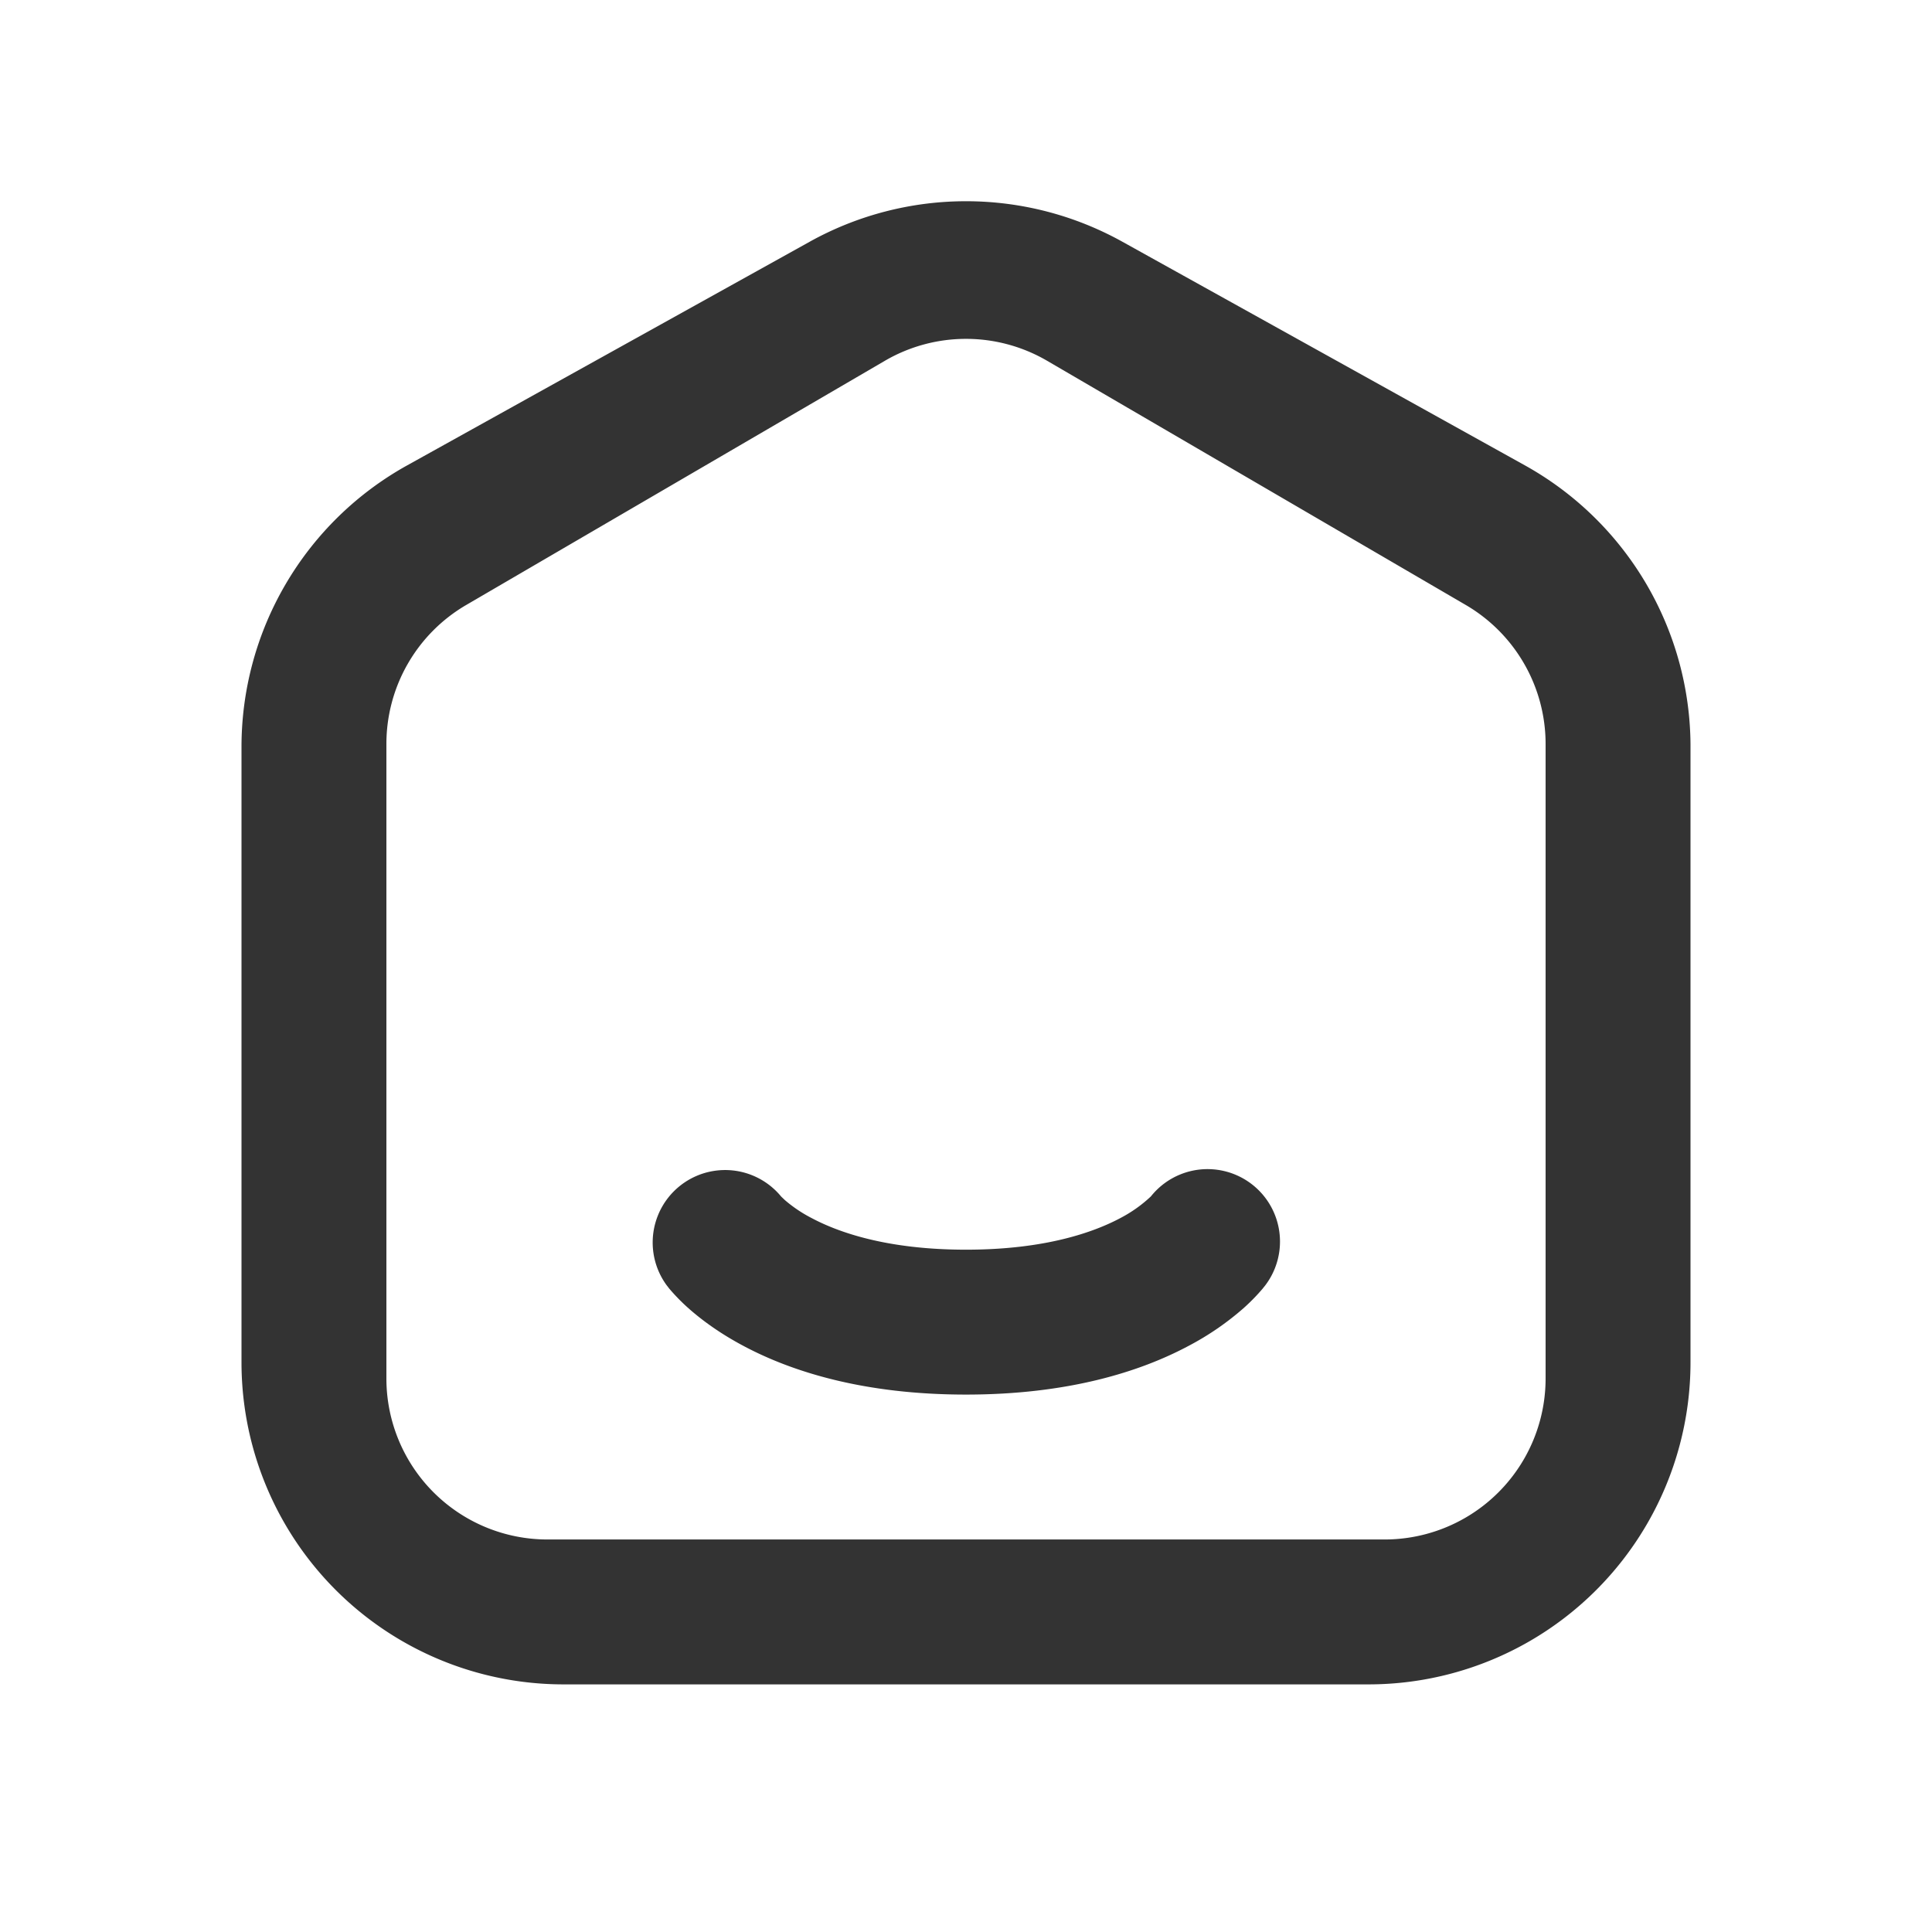
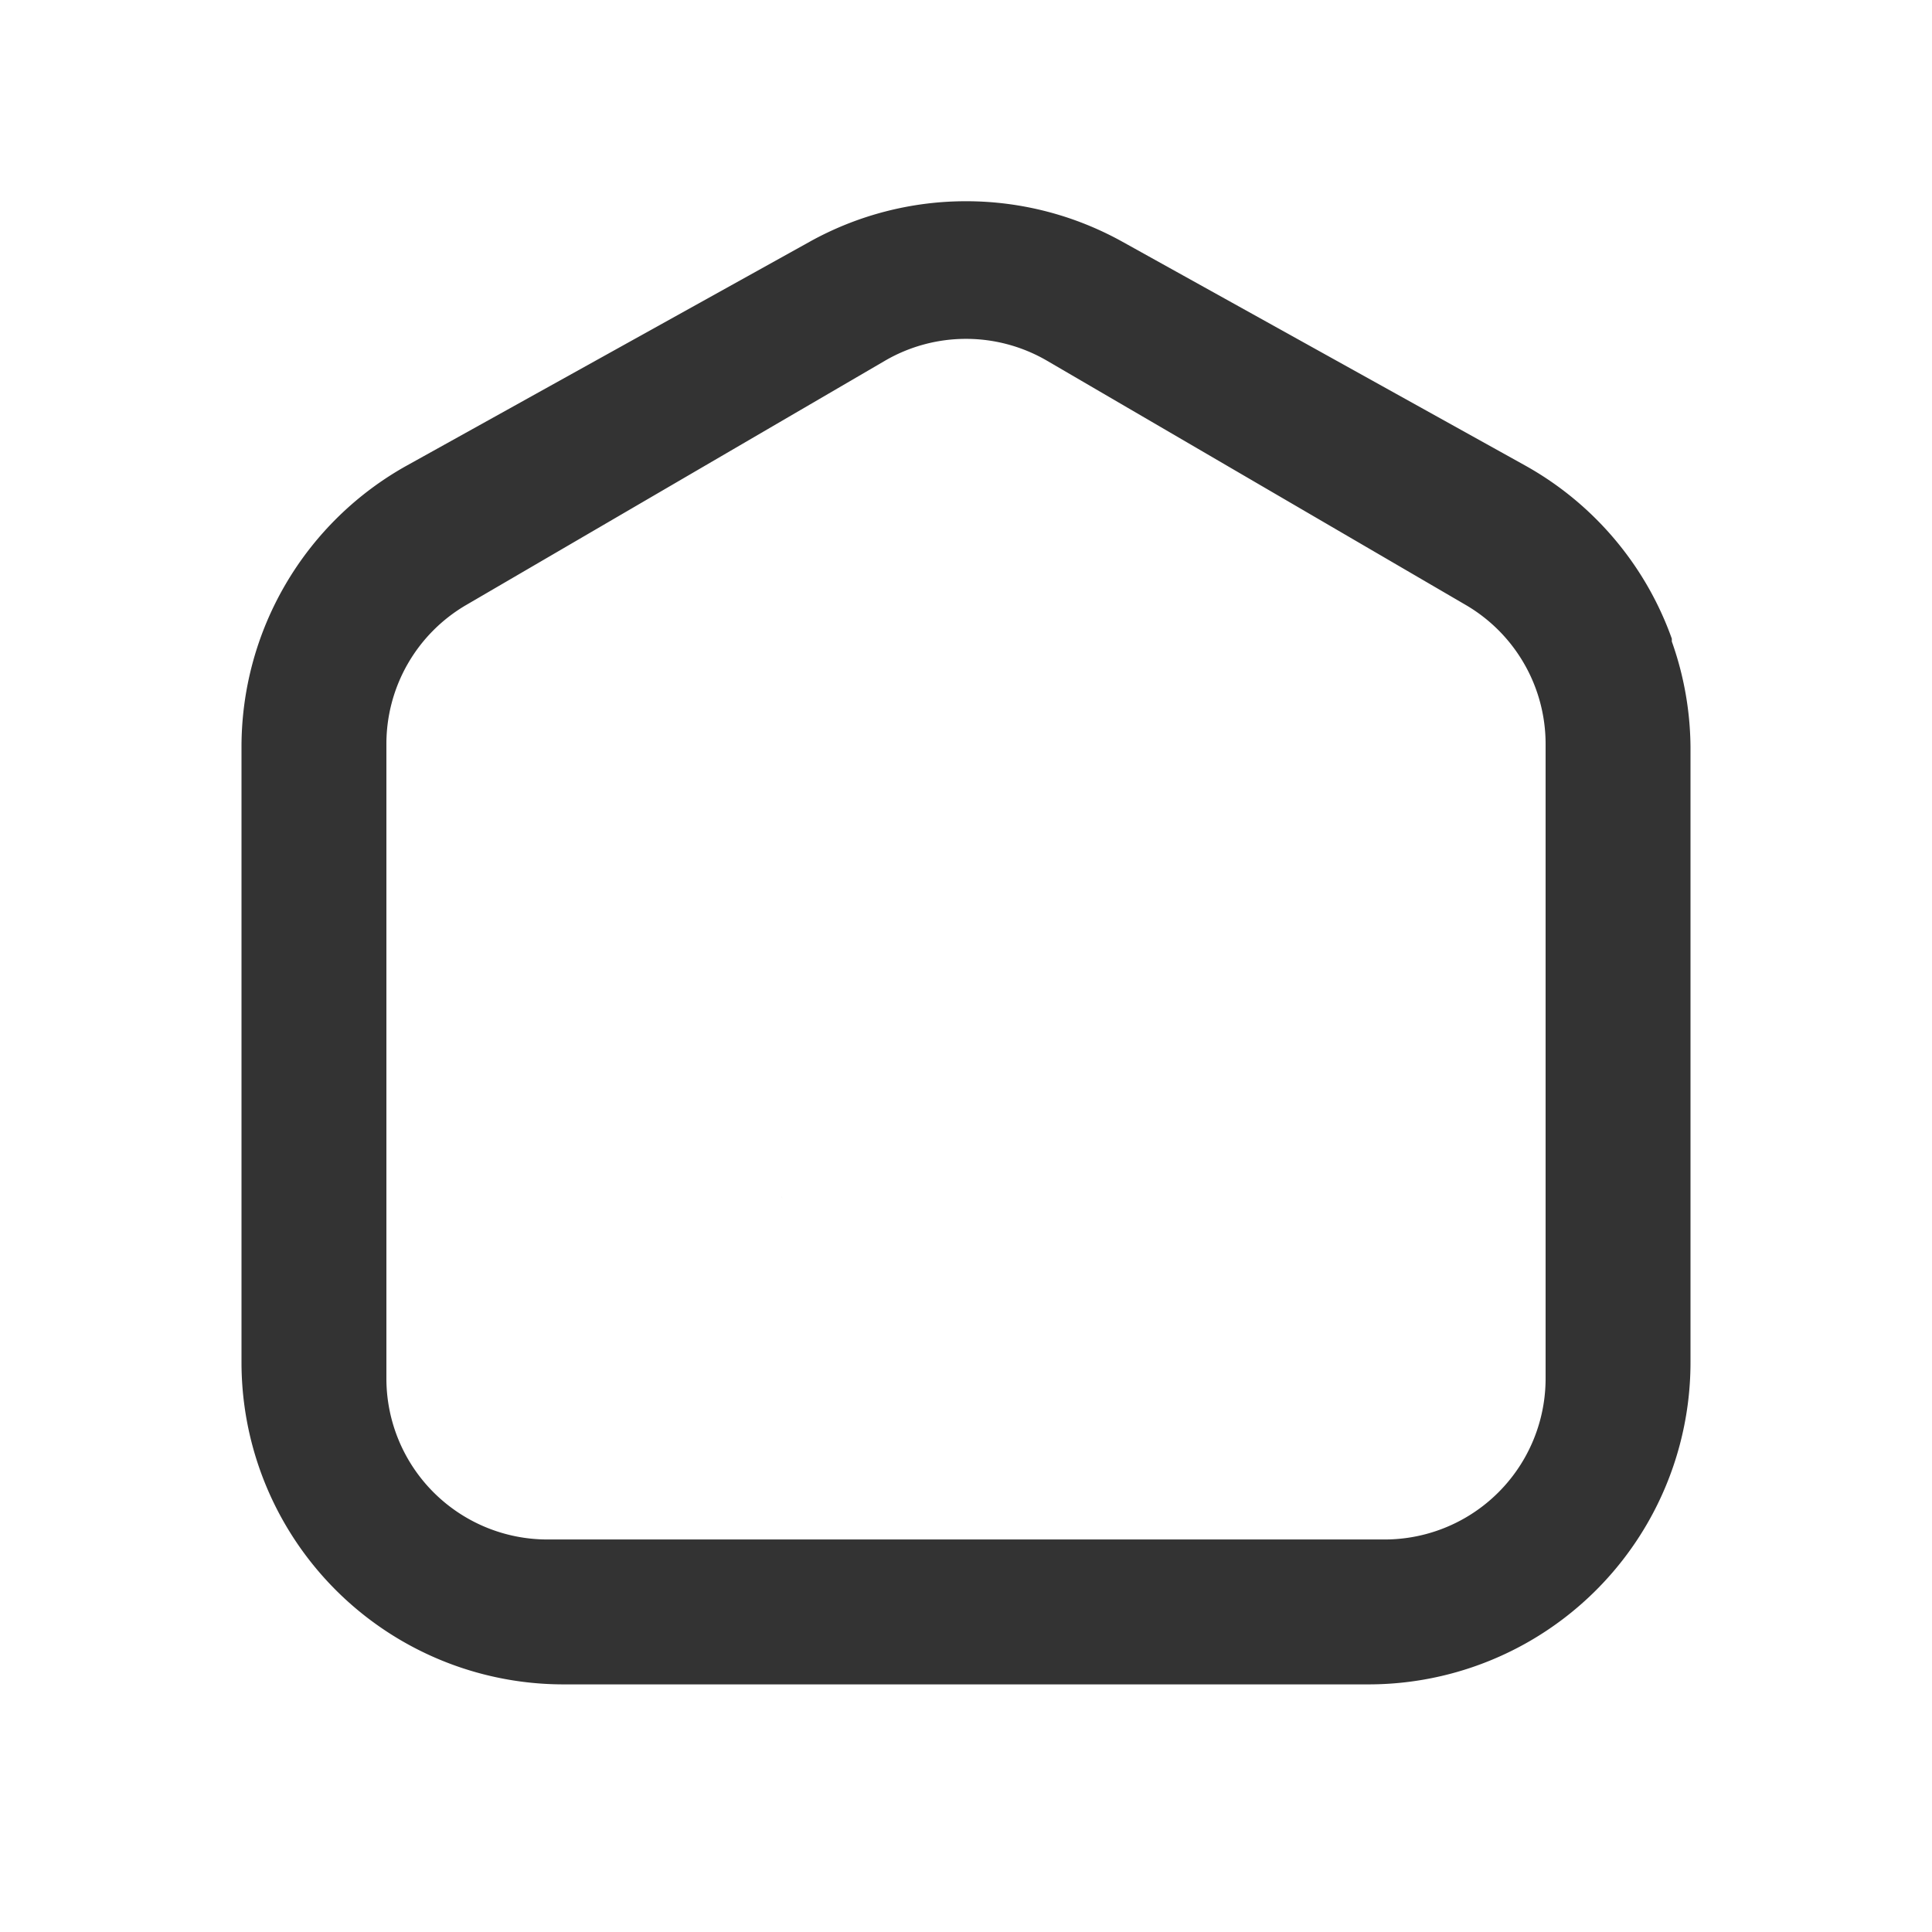
<svg xmlns="http://www.w3.org/2000/svg" xmlns:xlink="http://www.w3.org/1999/xlink" class="reds-icon icon-wrapper" width="24" height="24" data-v-3a7bea15="" data-v-23d27ada="">
  <defs>
    <symbol fill="none" viewBox="0 0 24 24" id="home">
-       <path d="M20.768 7.934a4 4 0 00-1.825-2.153l-5-2.778a4 4 0 00-3.885 0l-5 2.778A4 4 0 003 9.278v7.646a4 4 0 004 4h10a4 4 0 004-4V9.278v-.035a3.995 3.995 0 00-.232-1.309zm-9.776-3.452a2 2 0 012.016 0l5.2 3.033a2 2 0 01.992 1.728v7.881a2 2 0 01-2 2H6.8a2 2 0 01-2-2V9.243a1.998 1.998 0 01.992-1.728l5.2-3.033z" fill="#333333" />
+       <path d="M20.768 7.934a4 4 0 00-1.825-2.153l-5-2.778a4 4 0 00-3.885 0l-5 2.778A4 4 0 003 9.278v7.646a4 4 0 004 4h10a4 4 0 004-4V9.278a3.995 3.995 0 00-.232-1.309zm-9.776-3.452a2 2 0 012.016 0l5.2 3.033a2 2 0 01.992 1.728v7.881a2 2 0 01-2 2H6.8a2 2 0 01-2-2V9.243a1.998 1.998 0 01.992-1.728l5.2-3.033z" fill="#333333" />
      <path fill-rule="evenodd" clip-rule="evenodd" d="M9.72 14.883h-.001l-.002-.003-.003-.003-.004-.006-.007-.008-.001-.002.001.002.016.02z" fill="#333333" />
-       <path d="M9.703 14.863l-.001-.002.001.002.047.045a1.7 1.7 0 00.33.222c.33.176.934.394 1.92.394.986 0 1.59-.218 1.92-.394a1.698 1.698 0 00.377-.268.9.9 0 011.423 1.102l-.035.044a2.452 2.452 0 01-.24.245 3.495 3.495 0 01-.678.465c-.606.324-1.503.606-2.767.606s-2.16-.282-2.767-.606c-.301-.16-.523-.327-.679-.465a2.453 2.453 0 01-.24-.245l-.034-.044a.9.9 0 011.423-1.101zm.016.02l-.002-.003-.003-.003-.004-.006-.007-.008.016.02z" fill="#333333" />
    </symbol>
  </defs>
  <use xlink:href="#home" data-v-23d27ada="" fill="#333333" />
</svg>